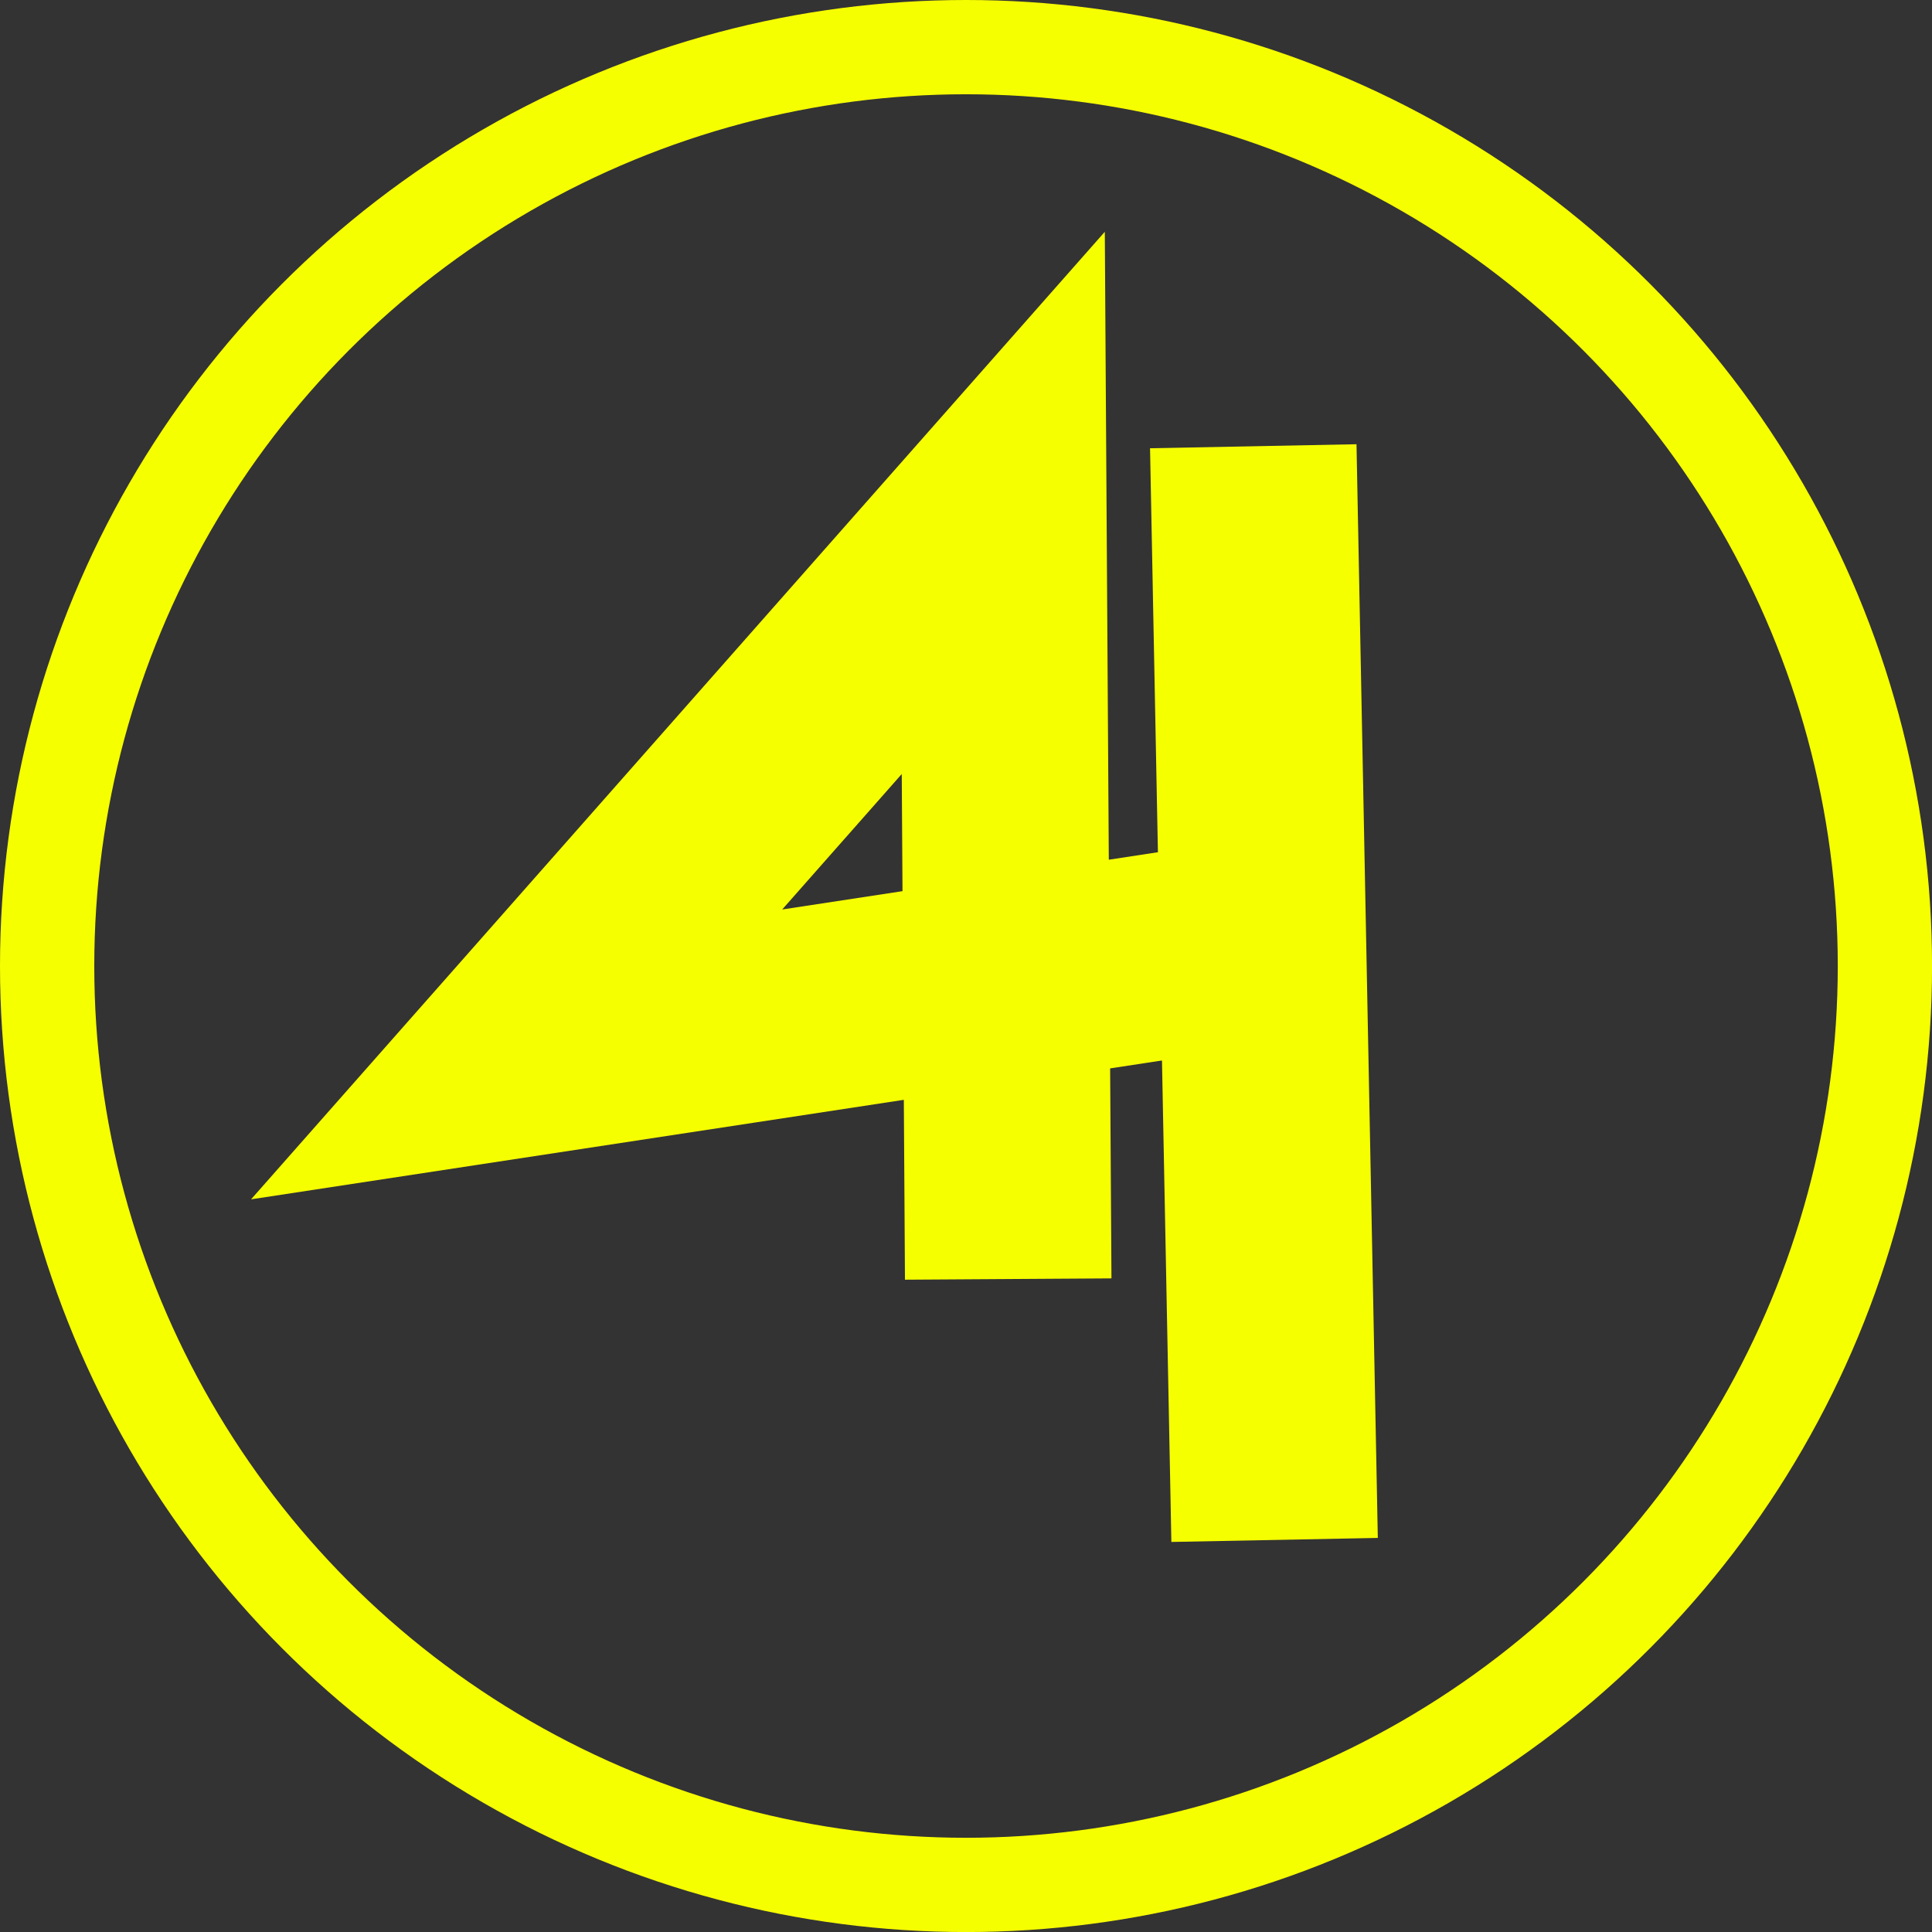
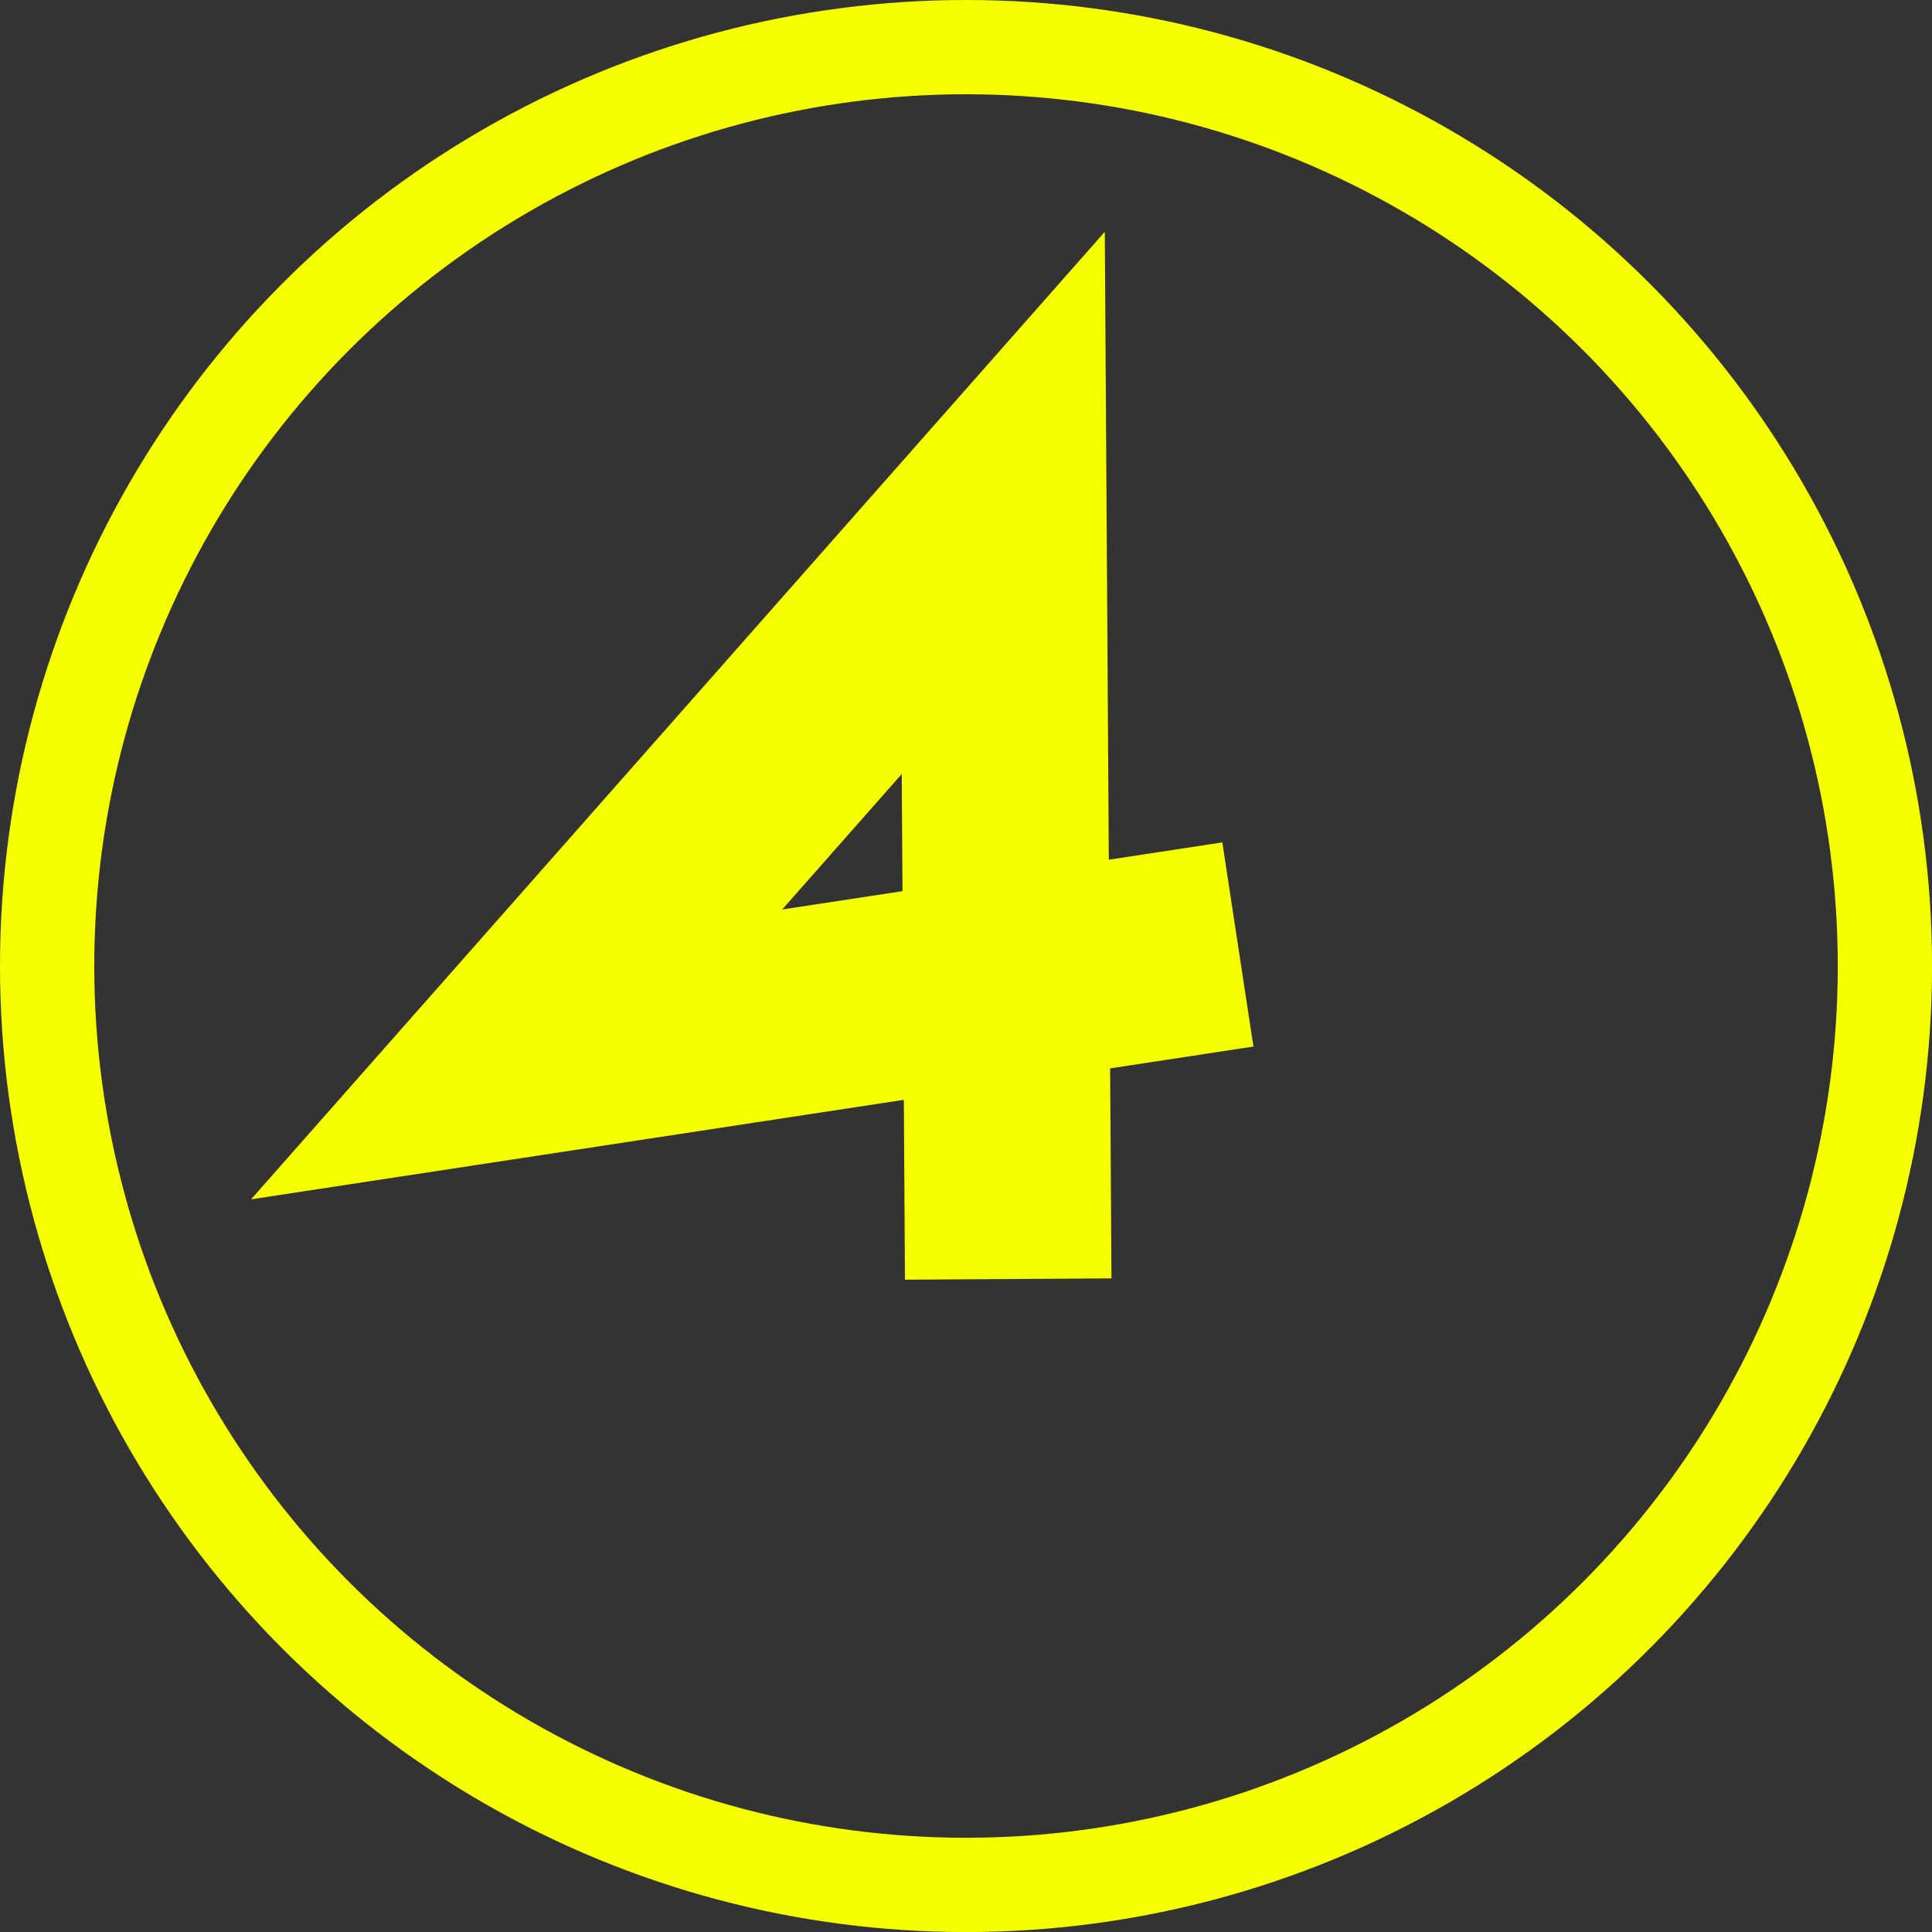
<svg xmlns="http://www.w3.org/2000/svg" id="Ebene_1" data-name="Ebene 1" viewBox="0 0 430.39 430.39">
  <rect x="0" y="0" width="430.39" height="430.39" fill="#333333" stroke="none" />
  <defs>
    <style>
      .cls-1 {
        stroke-width: 21px;
      }

      .cls-1, .cls-2 {
        fill: none;
        stroke: #f6ff00;
        stroke-miterlimit: 10;
      }

      .cls-2 {
        stroke-width: 46px;
      }
    </style>
  </defs>
  <polyline class="cls-2" points="224.6 284.93 223.5 112.03 115.09 234.89 275.76 210.4" />
-   <line class="cls-2" x1="283.94" y1="343.05" x2="279.19" y2="99.41" />
  <circle class="cls-1" cx="215.2" cy="215.2" r="204.7" />
</svg>